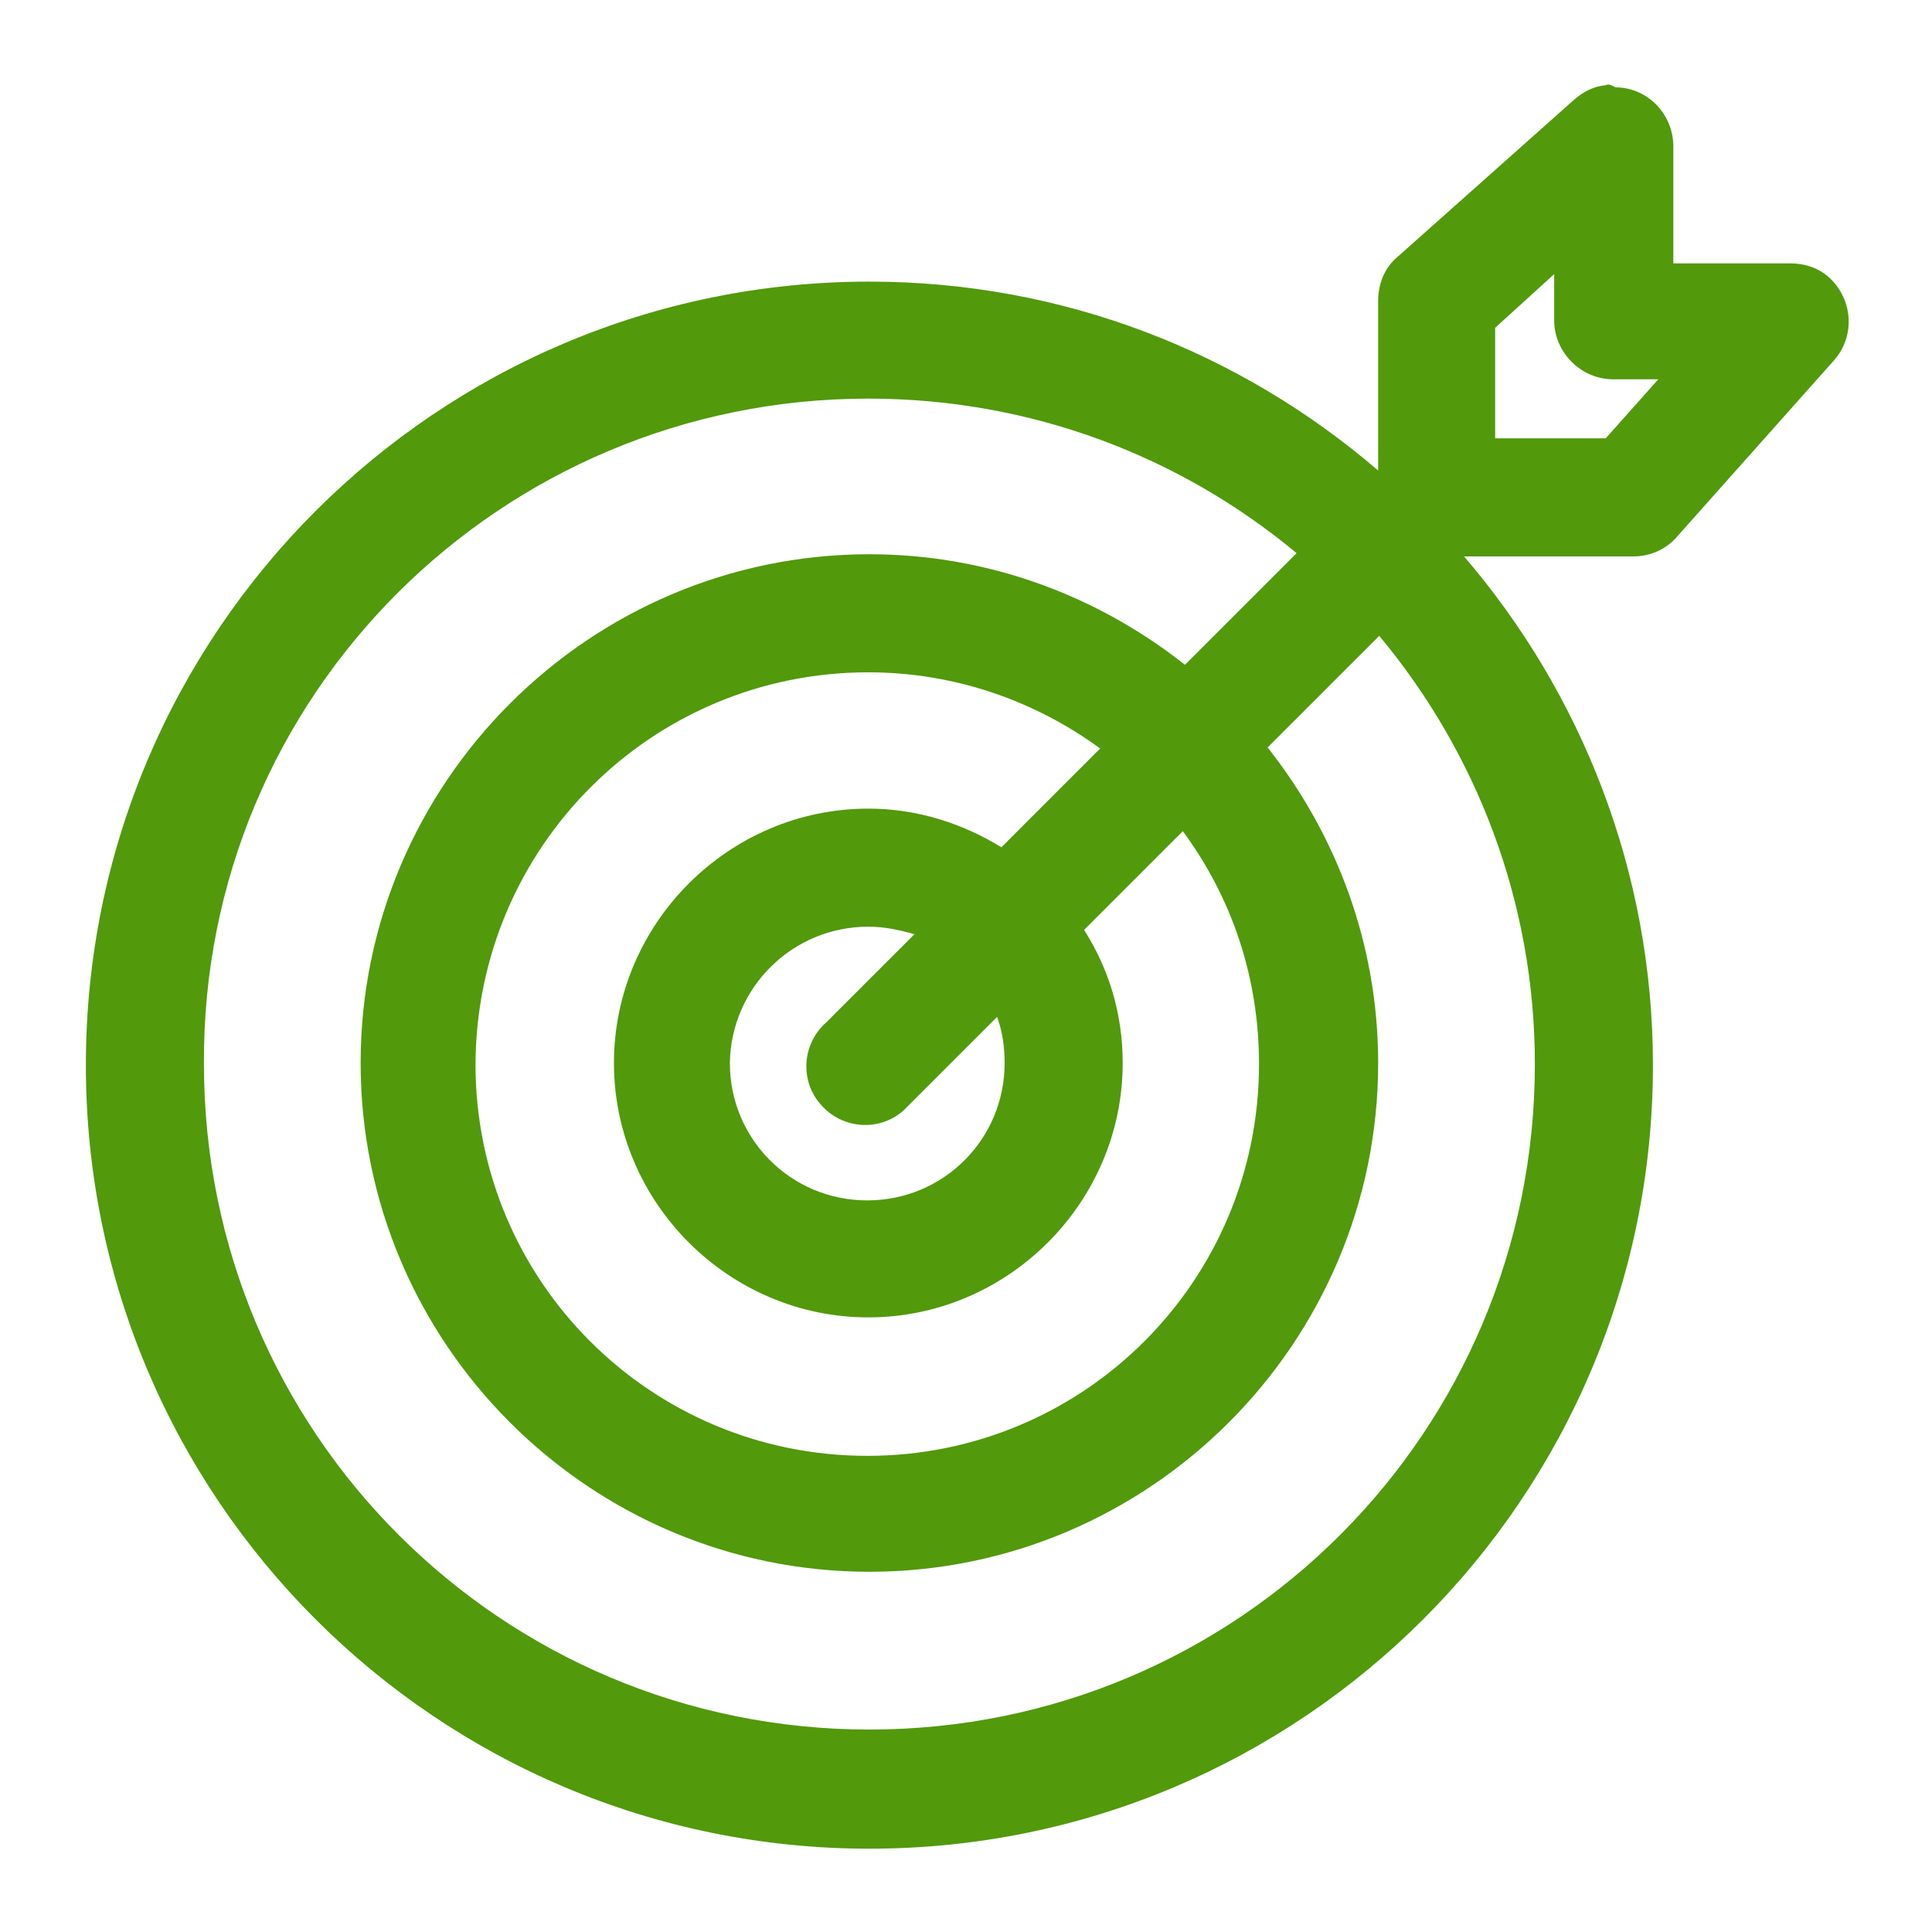
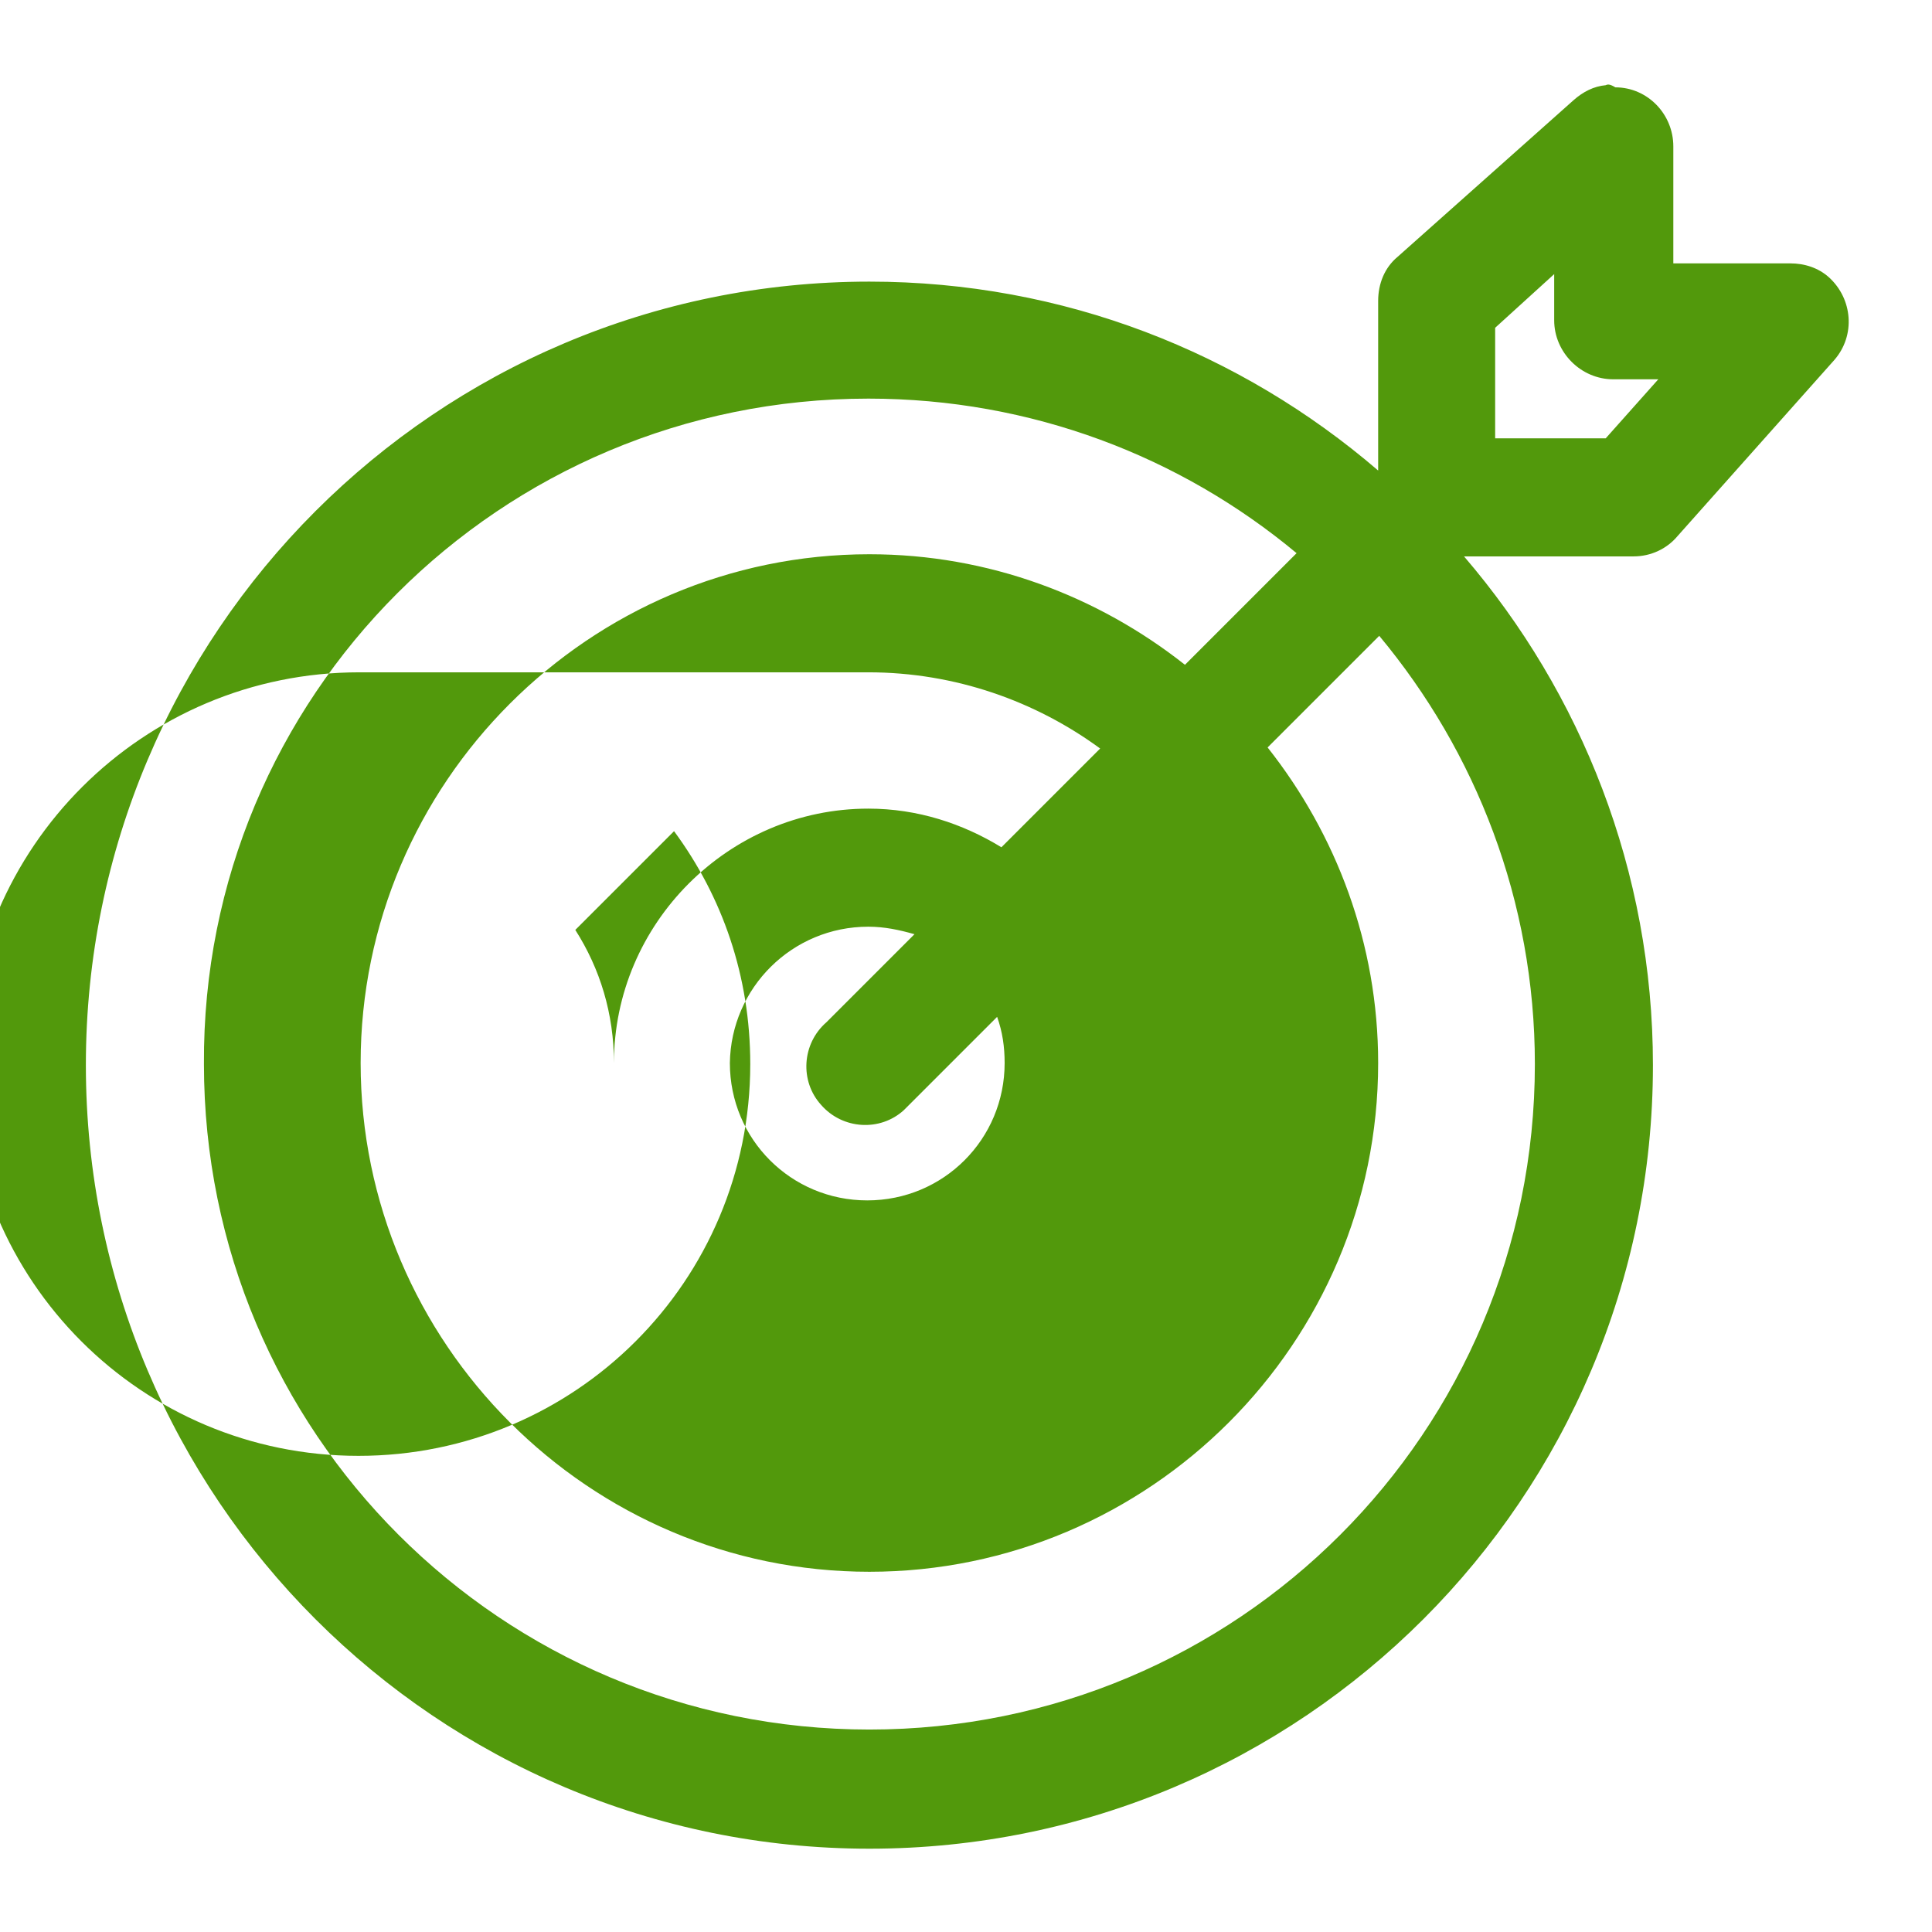
<svg xmlns="http://www.w3.org/2000/svg" id="Layer_1" viewBox="0 0 180 180">
  <style>.st0{fill:#52990c}</style>
-   <path class="st0" d="M149.6 7.938c-1.1.1-2.1.6-3 1.4l-16.4 14.6c-1.2 1-1.8 2.5-1.8 4.1v15.8c-12.8-11-29.3-17.6-47.4-17.6-40.3 0-73 32.7-73 73s32.7 73 73 73 73-32.7 73-73c0-18.1-6.7-34.7-17.6-47.4h15.8c1.6 0 3.1-.7 4.1-1.9l14.6-16.4c2-2.3 1.7-5.7-.5-7.7-1-.9-2.3-1.3-3.6-1.3h-10.9v-10.9c0-3-2.4-5.5-5.4-5.5-.5-.3-.7-.3-.9-.2zm-4.8 17.6v4.3c0 3 2.5 5.5 5.5 5.5h4.2l-4.9 5.5h-10.3v-10.3l5.5-5zm-63.9 11.6c15.2 0 29.1 5.4 39.9 14.4l-10.4 10.4c-8.1-6.4-18.3-10.3-29.4-10.3-26.1 0-47.4 21.3-47.4 47.4 0 26.1 21.3 47.4 47.4 47.4s47.4-21.3 47.4-47.4c0-11.1-3.9-21.3-10.3-29.4l10.4-10.4c9 10.8 14.5 24.7 14.5 39.9 0 34.3-27.7 62-62 62s-62-27.7-62-62c-.2-34.3 27.6-62 61.9-62zm0 25.5c8.1 0 15.6 2.7 21.6 7.1l-9.2 9.2c-3.6-2.2-7.8-3.6-12.4-3.6-13 0-23.7 10.7-23.7 23.7s10.7 23.7 23.7 23.7 23.7-10.7 23.7-23.7c0-4.6-1.3-8.8-3.6-12.4l9.2-9.2c4.5 6.1 7.1 13.5 7.1 21.7 0 20.2-16.3 36.5-36.5 36.5s-36.5-16.3-36.5-36.5c.1-20.2 16.4-36.5 36.6-36.5zm0 23.7c1.5 0 2.9.3 4.3.7l-8.2 8.2c-2.3 2-2.5 5.5-.5 7.7 2 2.3 5.5 2.5 7.7.5l.5-.5 8.2-8.2c.5 1.4.7 2.8.7 4.3 0 7.1-5.7 12.8-12.8 12.8-7.1 0-12.8-5.7-12.8-12.8.1-7 5.8-12.7 12.9-12.7z" />
+   <path class="st0" d="M149.6 7.938c-1.1.1-2.1.6-3 1.4l-16.4 14.6c-1.2 1-1.8 2.5-1.8 4.1v15.8c-12.8-11-29.3-17.6-47.4-17.6-40.3 0-73 32.7-73 73s32.7 73 73 73 73-32.7 73-73c0-18.1-6.7-34.7-17.6-47.4h15.8c1.6 0 3.1-.7 4.1-1.9l14.6-16.4c2-2.3 1.7-5.7-.5-7.7-1-.9-2.3-1.3-3.6-1.3h-10.9v-10.9c0-3-2.4-5.5-5.4-5.5-.5-.3-.7-.3-.9-.2zm-4.8 17.6v4.3c0 3 2.5 5.5 5.5 5.5h4.2l-4.9 5.5h-10.3v-10.3l5.5-5zm-63.9 11.6c15.2 0 29.1 5.4 39.9 14.4l-10.4 10.4c-8.1-6.4-18.3-10.3-29.4-10.3-26.1 0-47.4 21.3-47.4 47.4 0 26.1 21.3 47.4 47.4 47.4s47.4-21.3 47.4-47.4c0-11.1-3.9-21.3-10.3-29.4l10.4-10.4c9 10.8 14.5 24.7 14.5 39.9 0 34.3-27.7 62-62 62s-62-27.7-62-62c-.2-34.3 27.6-62 61.9-62zm0 25.5c8.1 0 15.6 2.7 21.6 7.1l-9.2 9.2c-3.6-2.2-7.8-3.6-12.4-3.6-13 0-23.7 10.7-23.7 23.7c0-4.6-1.3-8.8-3.6-12.4l9.2-9.2c4.5 6.1 7.1 13.5 7.1 21.7 0 20.2-16.3 36.5-36.5 36.5s-36.5-16.3-36.5-36.5c.1-20.2 16.4-36.5 36.6-36.5zm0 23.7c1.5 0 2.9.3 4.3.7l-8.2 8.2c-2.3 2-2.5 5.5-.5 7.7 2 2.3 5.5 2.5 7.7.5l.5-.5 8.2-8.2c.5 1.4.7 2.8.7 4.3 0 7.1-5.7 12.8-12.8 12.8-7.1 0-12.8-5.7-12.8-12.8.1-7 5.8-12.7 12.9-12.7z" />
</svg>